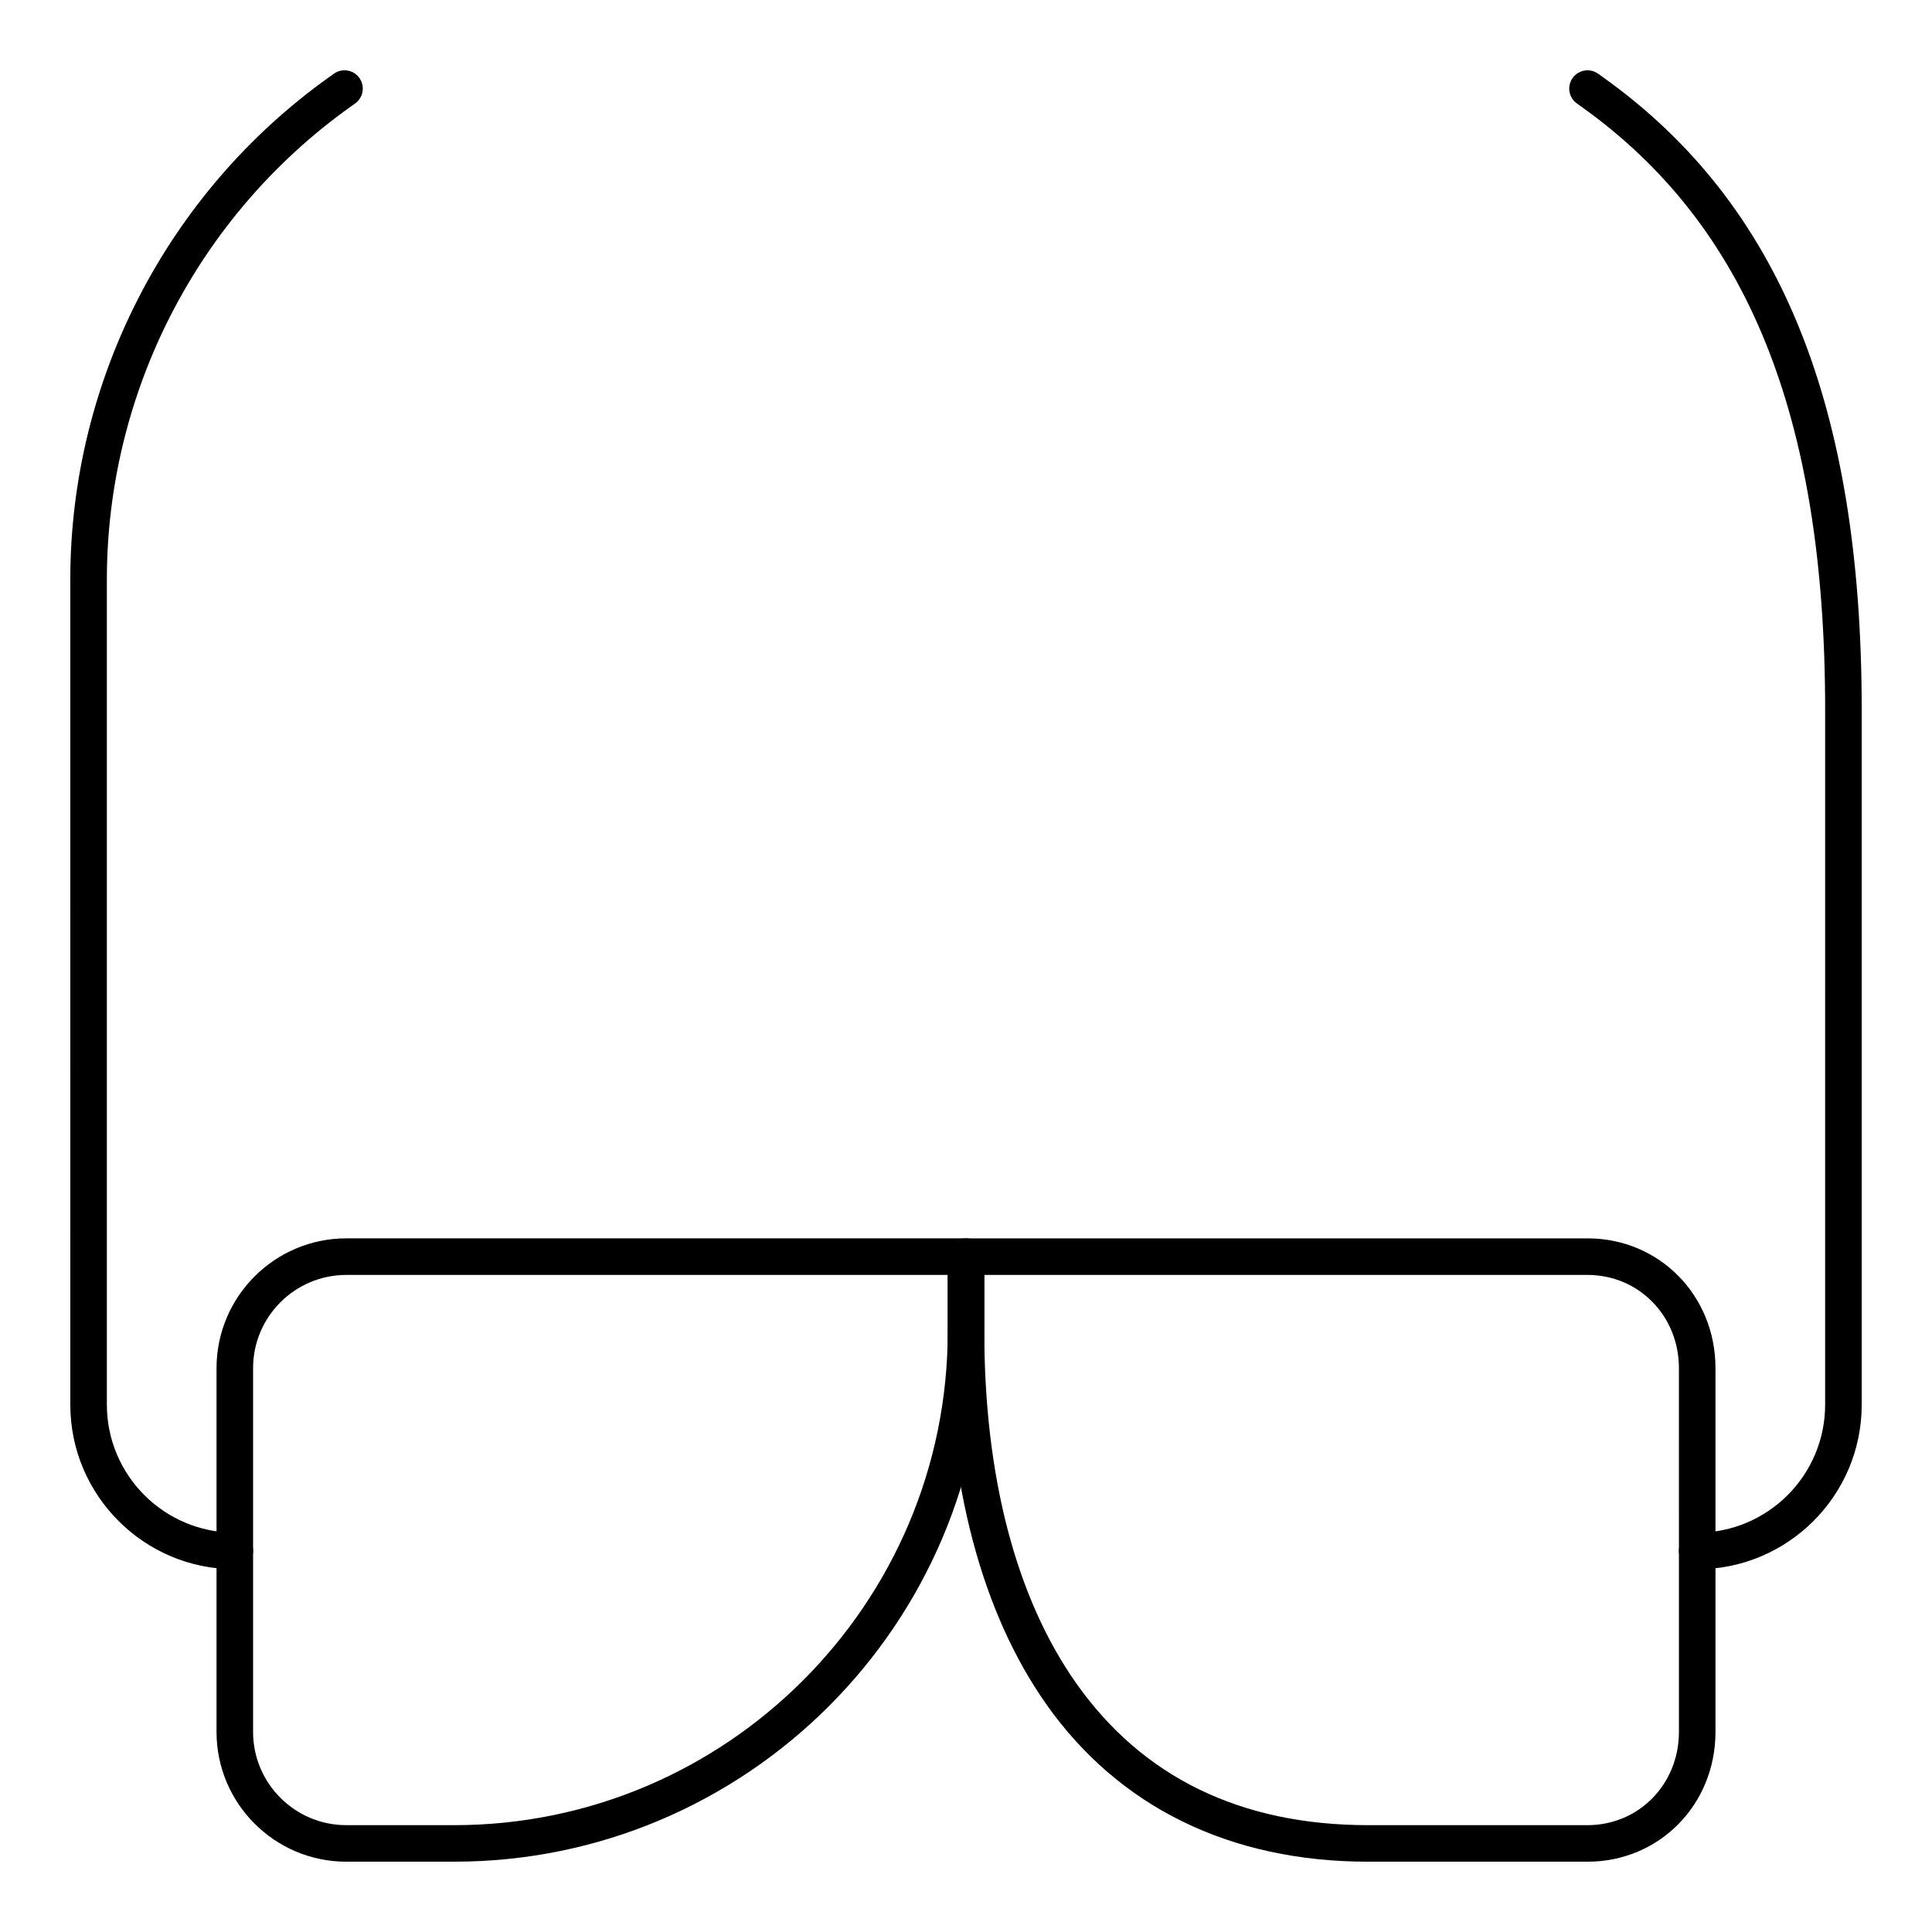
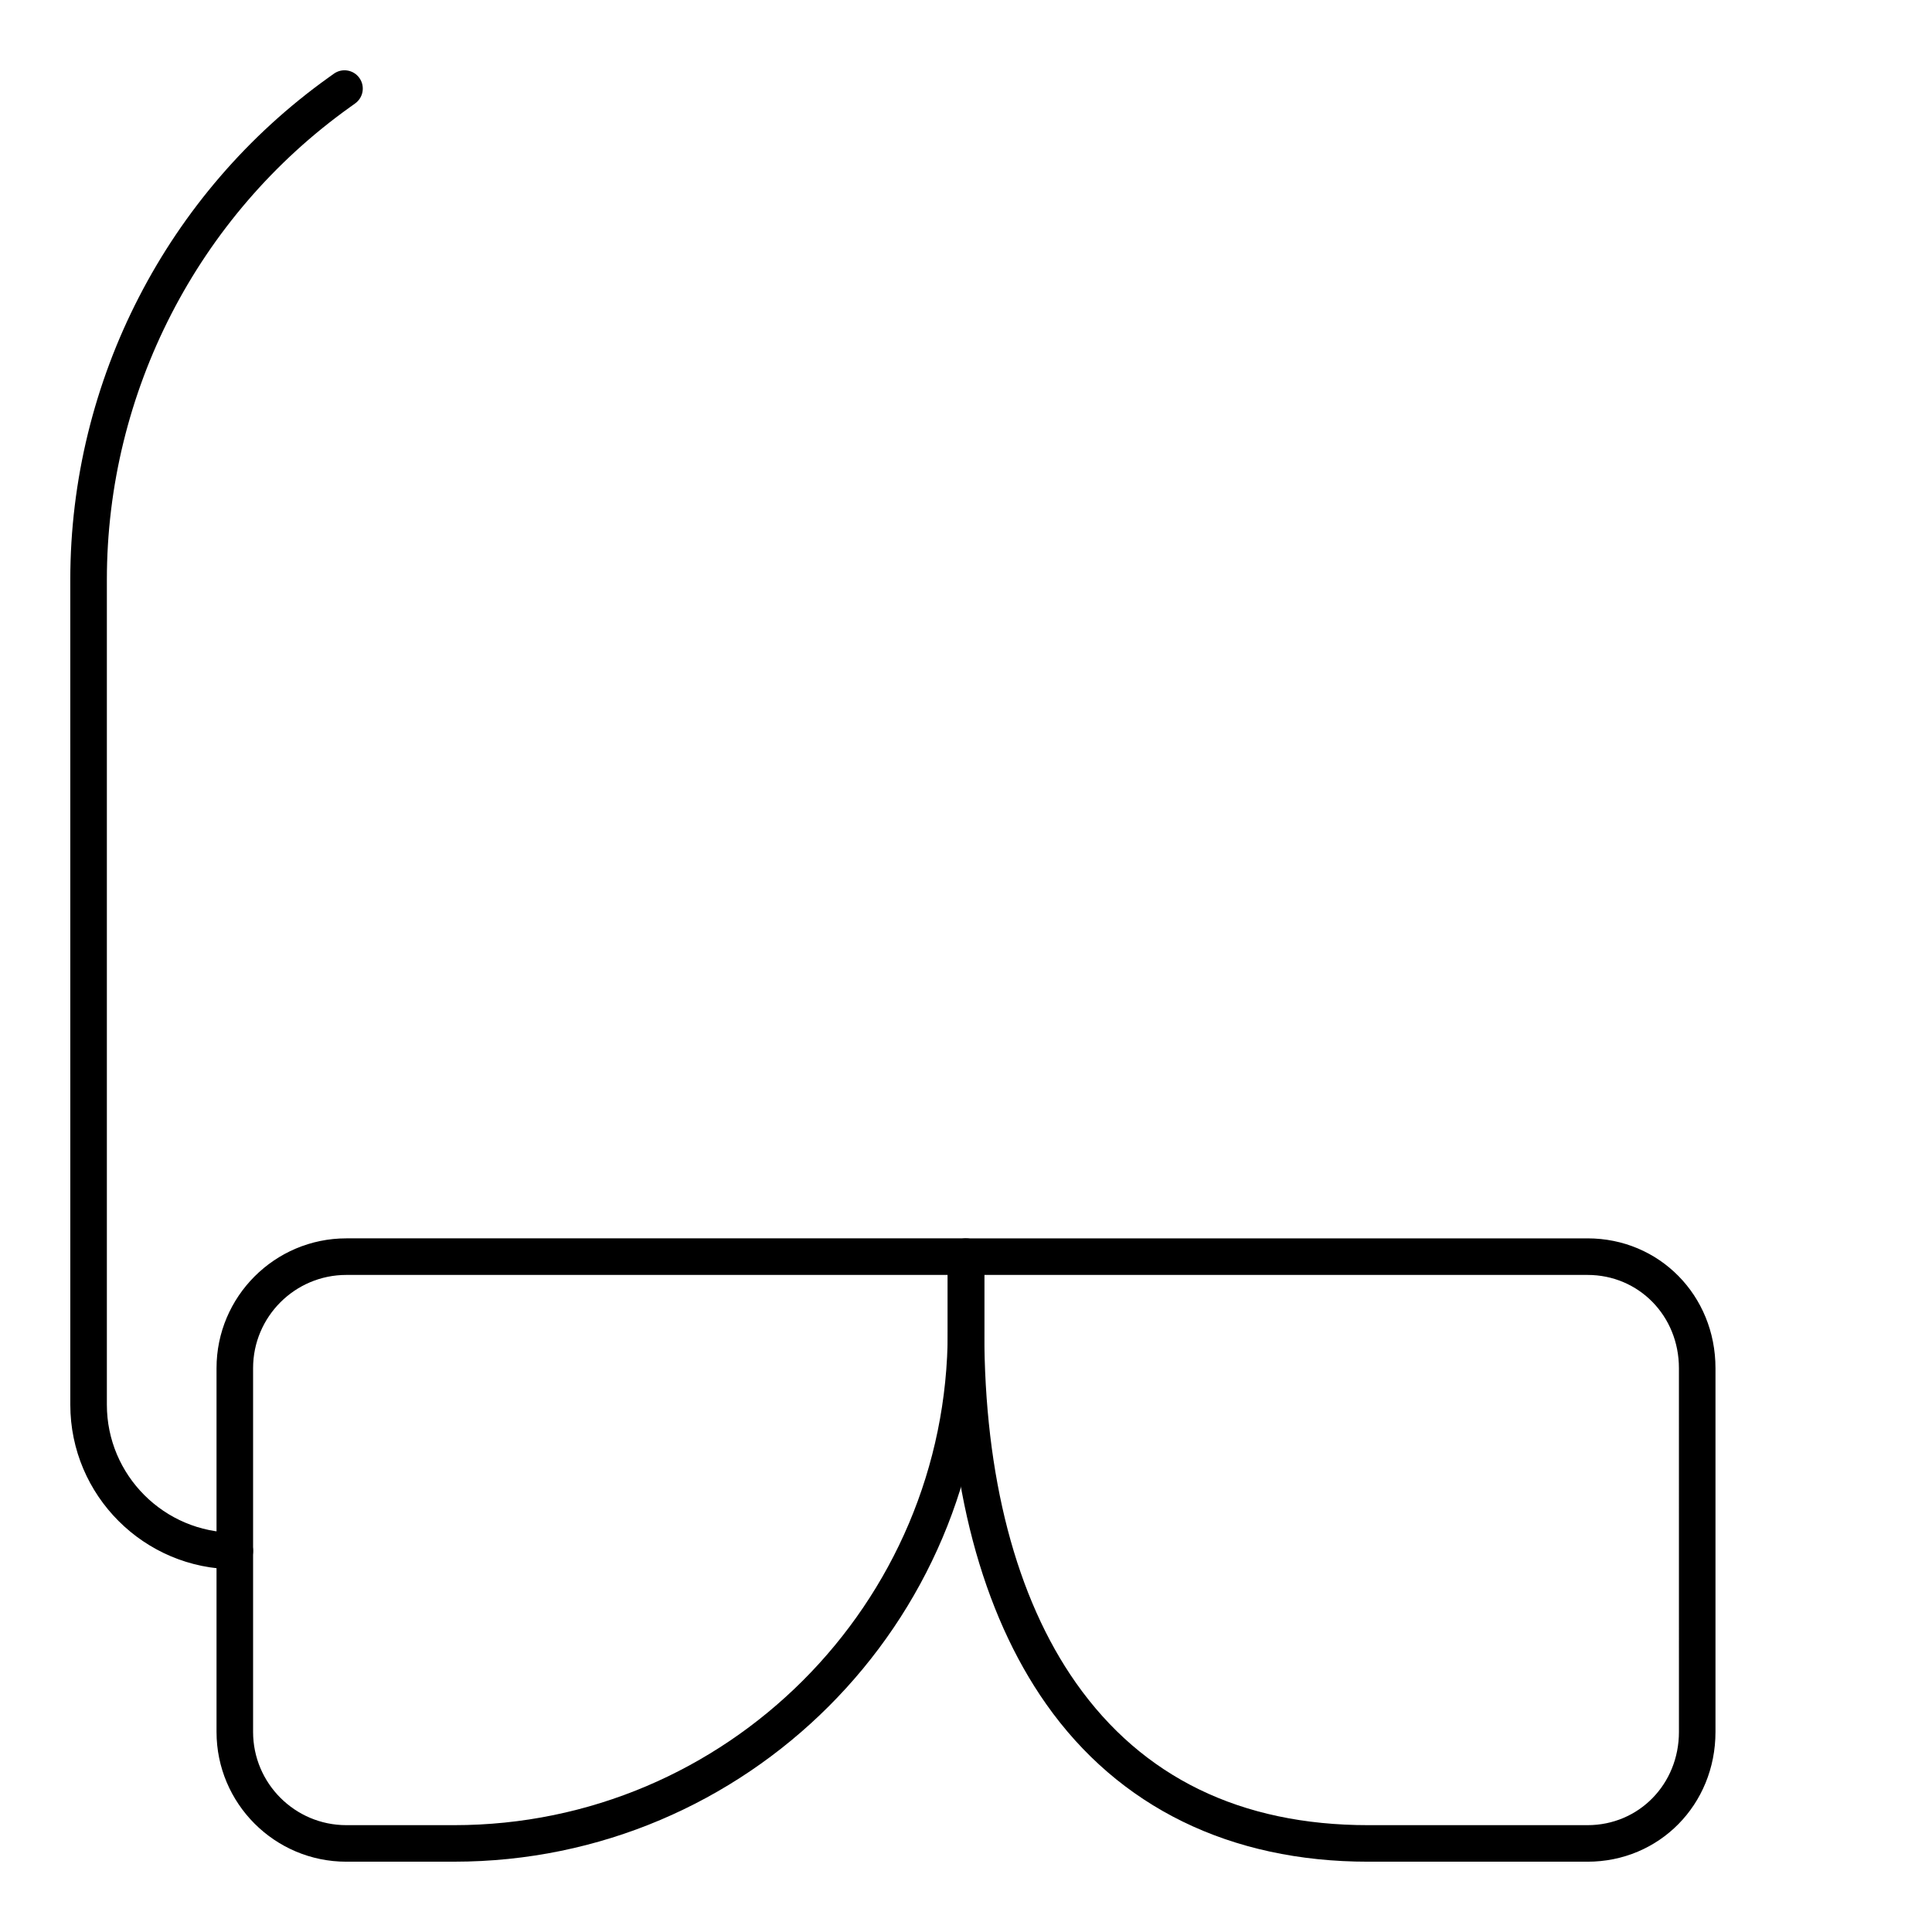
<svg xmlns="http://www.w3.org/2000/svg" fill="#000000" width="800px" height="800px" version="1.1" viewBox="144 144 512 512">
  <g>
    <path d="m264.36 637.37h-28.582c-18.969 0-34.395-15.43-34.395-34.395v-96.402c0-18.965 15.43-34.395 34.395-34.395h164.22c2.676 0 4.844 2.168 4.844 4.844v19.863c0 77.461-63.023 140.48-140.48 140.48zm-28.582-155.5c-13.625 0-24.707 11.082-24.707 24.707v96.402c0 13.625 11.082 24.707 24.707 24.707h28.582c72.121 0 130.8-58.676 130.8-130.8v-15.016z" />
    <path d="m564.71 637.37h-58.133c-36.586 0-66.098-14.449-85.34-41.785-17.062-24.234-26.082-58.363-26.082-98.699v-19.863c0-2.676 2.168-4.844 4.844-4.844h164.71c19.016 0 33.91 15.109 33.91 34.395v96.402c0.004 19.285-14.895 34.395-33.906 34.395zm-159.86-155.5v15.02c0 38.328 8.406 70.531 24.312 93.125 17.598 24.996 43.645 37.672 77.418 37.672h58.133c13.582 0 24.223-10.852 24.223-24.707l-0.004-96.402c0-13.855-10.641-24.707-24.223-24.707z" />
-     <path d="m593.77 559.86c-2.676 0-4.844-2.168-4.844-4.844s2.168-4.844 4.844-4.844c18.699 0 33.91-15.211 33.91-33.91l0.004-184.08c0-77.621-20.48-128.4-64.449-159.8l-1.344-0.961c-2.176-1.555-2.684-4.582-1.125-6.758 1.555-2.176 4.582-2.68 6.758-1.125l1.344 0.961c46.734 33.379 68.504 86.664 68.504 167.69v184.09c0 24.035-19.559 43.594-43.602 43.594z" />
    <path d="m206.23 559.86c-24.039 0-43.598-19.559-43.598-43.598l-0.004-218.65c0-52.715 25.613-102.48 68.508-133.12l1.344-0.961c2.176-1.555 5.203-1.051 6.758 1.125 1.555 2.176 1.051 5.203-1.125 6.758l-1.344 0.965c-40.359 28.824-64.449 75.641-64.449 125.23v218.65c0 18.699 15.211 33.91 33.91 33.91 2.676 0 4.844 2.168 4.844 4.844s-2.168 4.844-4.844 4.844z" />
  </g>
</svg>